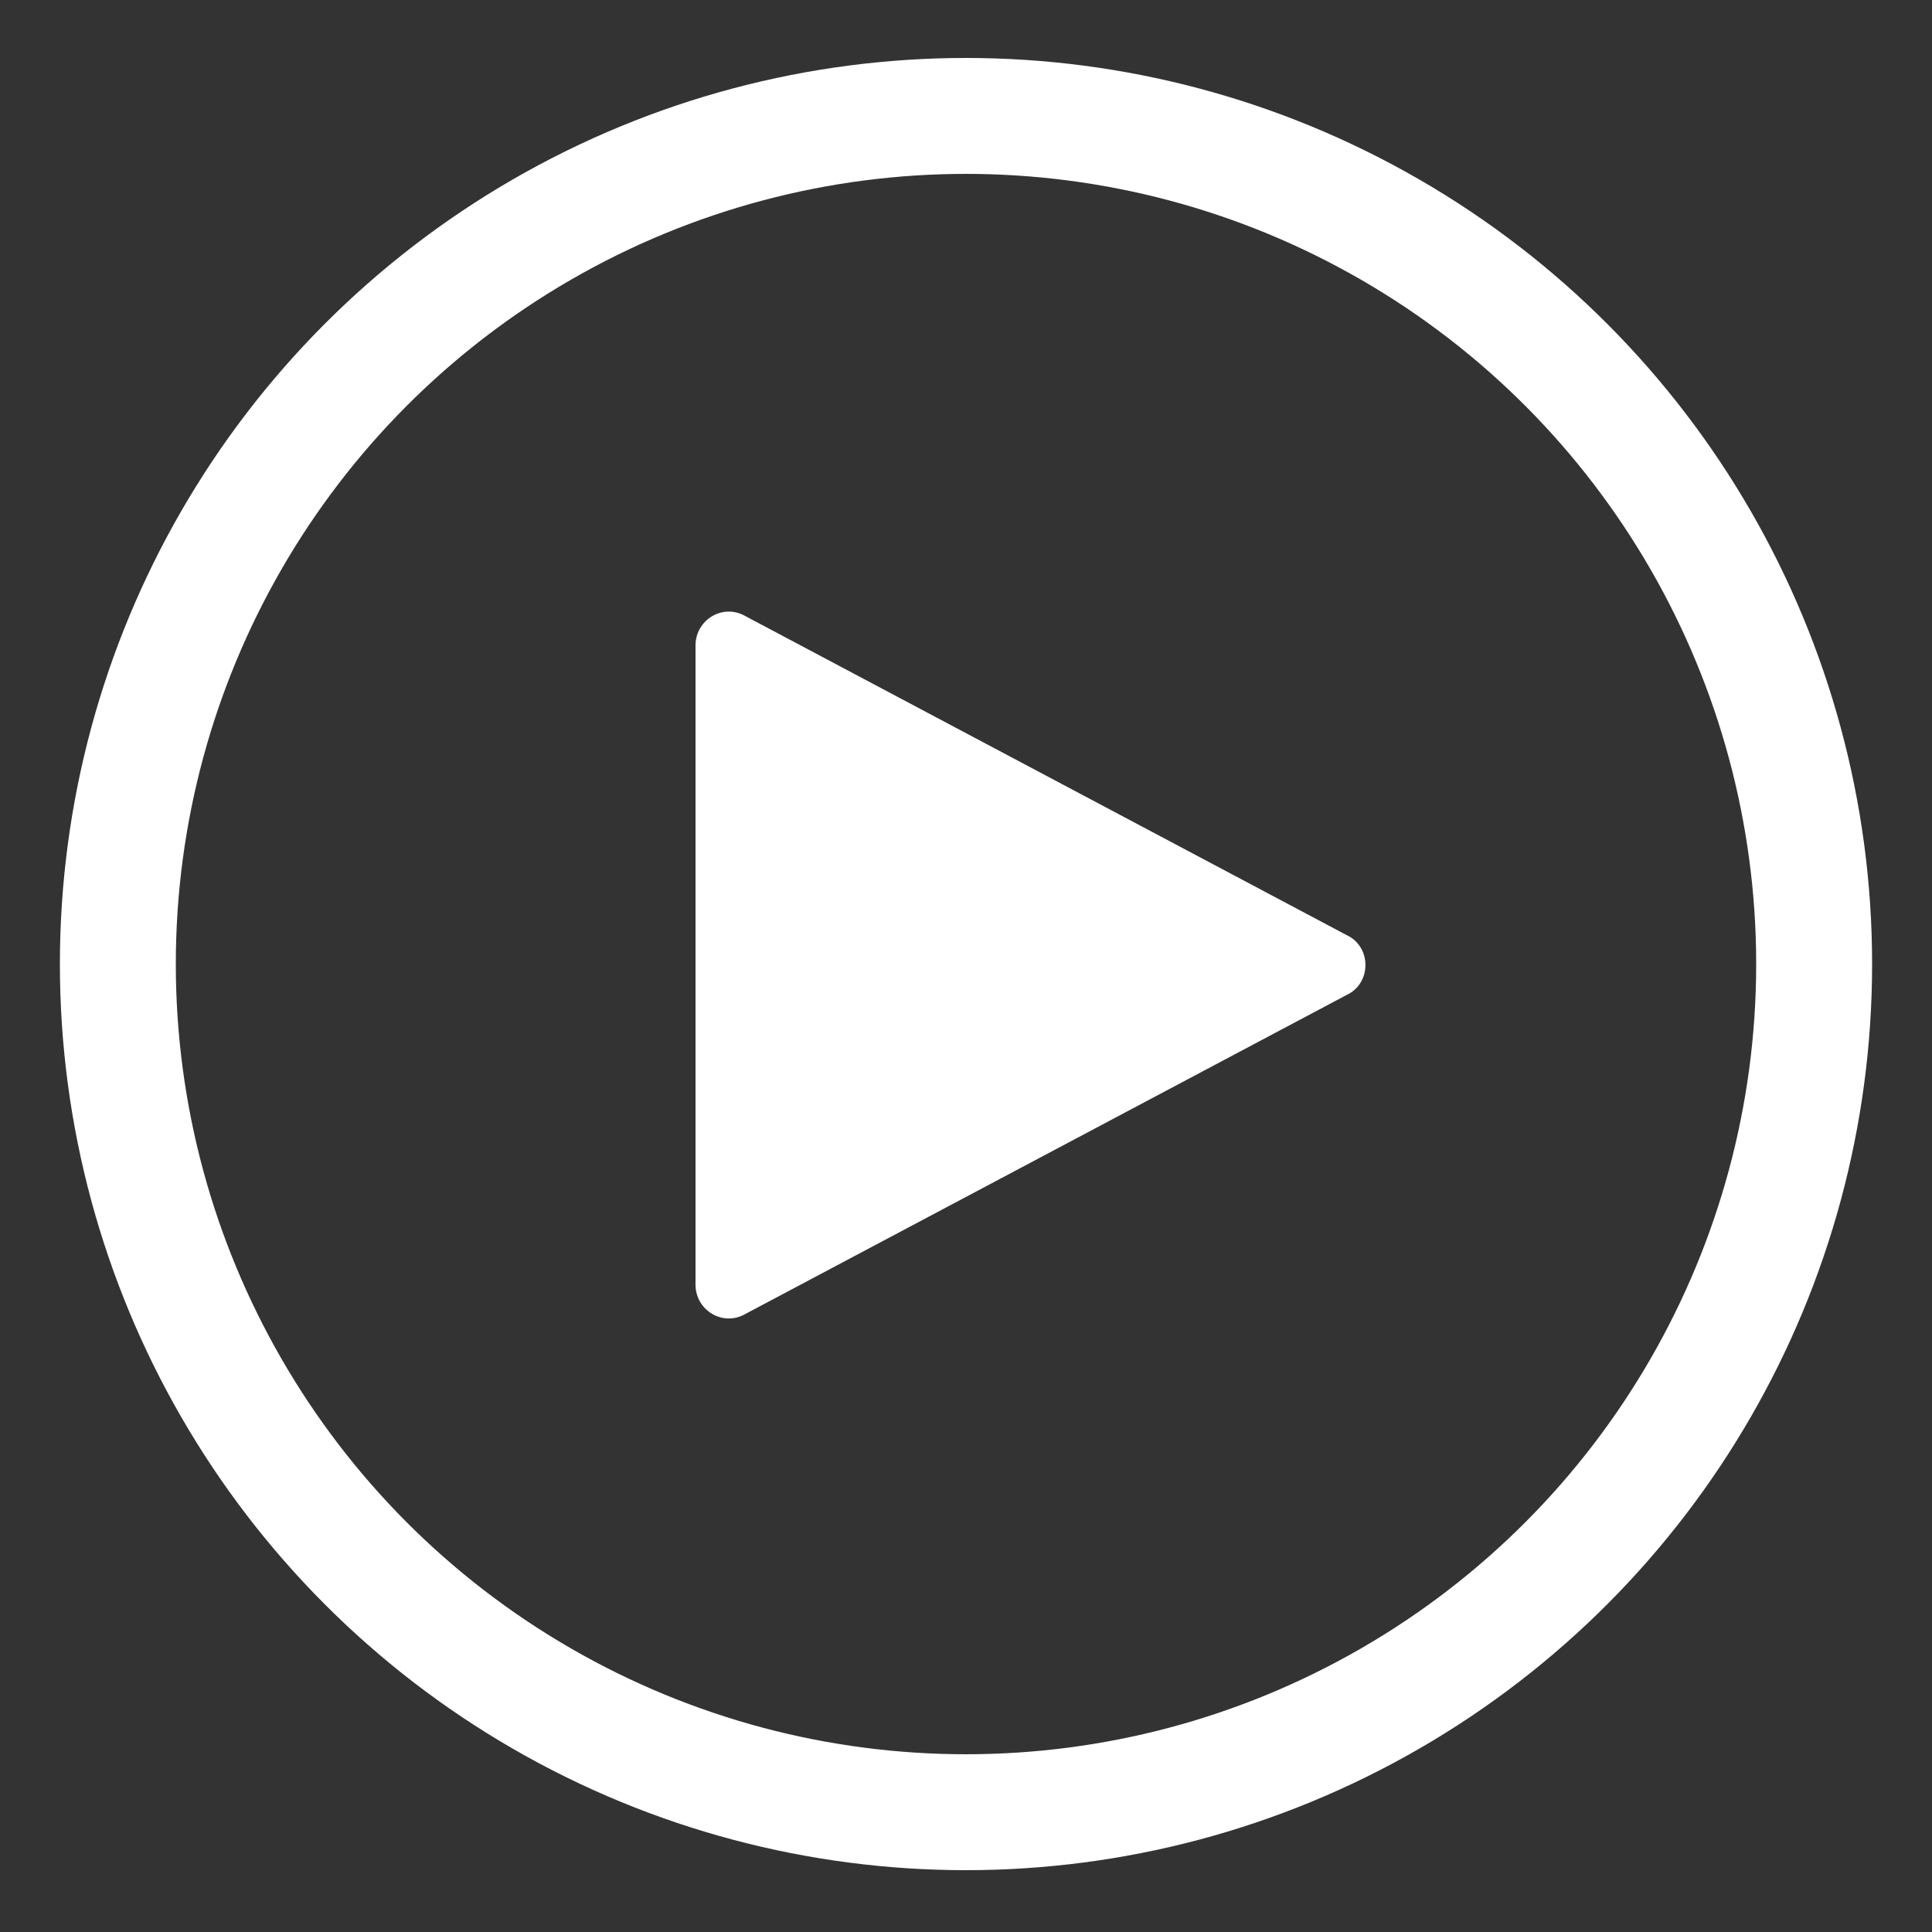
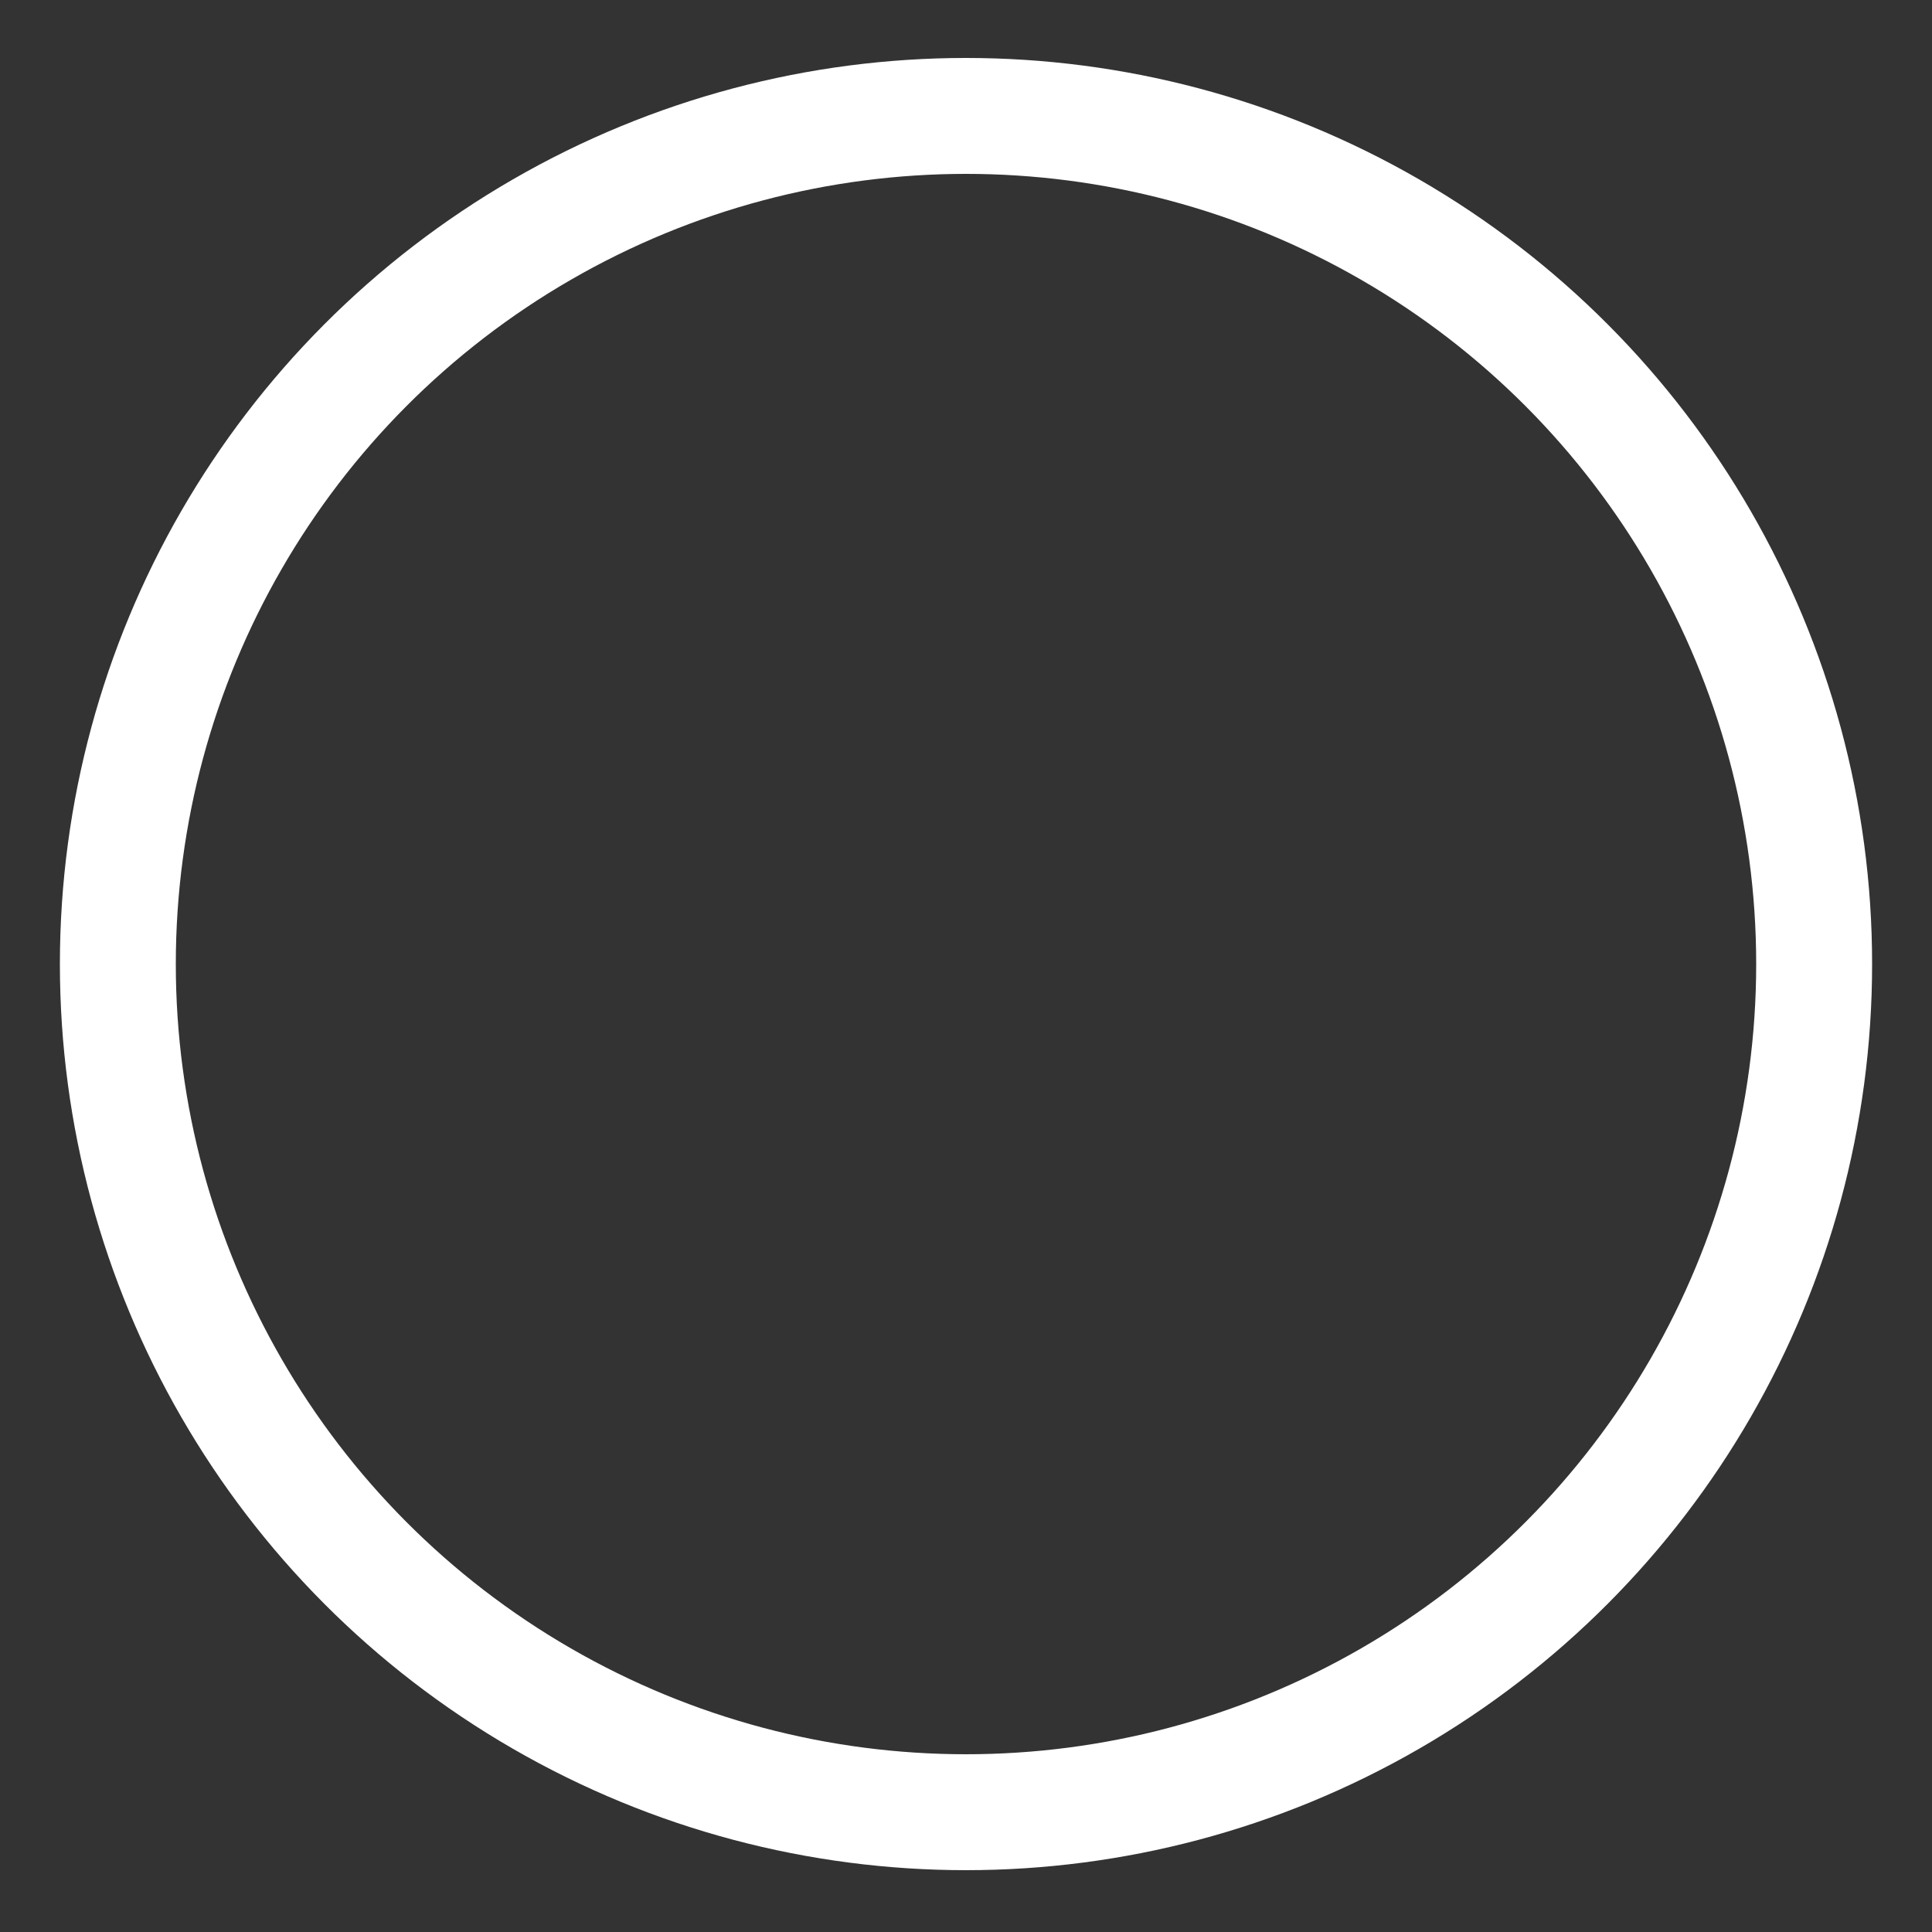
<svg xmlns="http://www.w3.org/2000/svg" version="1.1" id="svg-icon" x="0px" y="0px" viewBox="0 0 100 100" style="enable-background:new 0 0 100 100;" xml:space="preserve">
  <rect x="0" y="0" width="100" height="100" fill="#333333" stroke="none" />
  <style type="text/css">
	.st0{fill:none;stroke:#FFFFFF;stroke-width:6;stroke-miterlimit:10;}
	.st1{fill:#FFFFFF;}
</style>
  <circle class="st0" cx="50" cy="49.9" r="43.9" />
-   <path class="st1" d="M69.7,51.5L38.6,68c-1.2,0.7-2.6-0.2-2.6-1.5V33.4c0-1.3,1.4-2.2,2.6-1.5l31.1,16.5C71,49,71,50.9,69.7,51.5z" />
</svg>